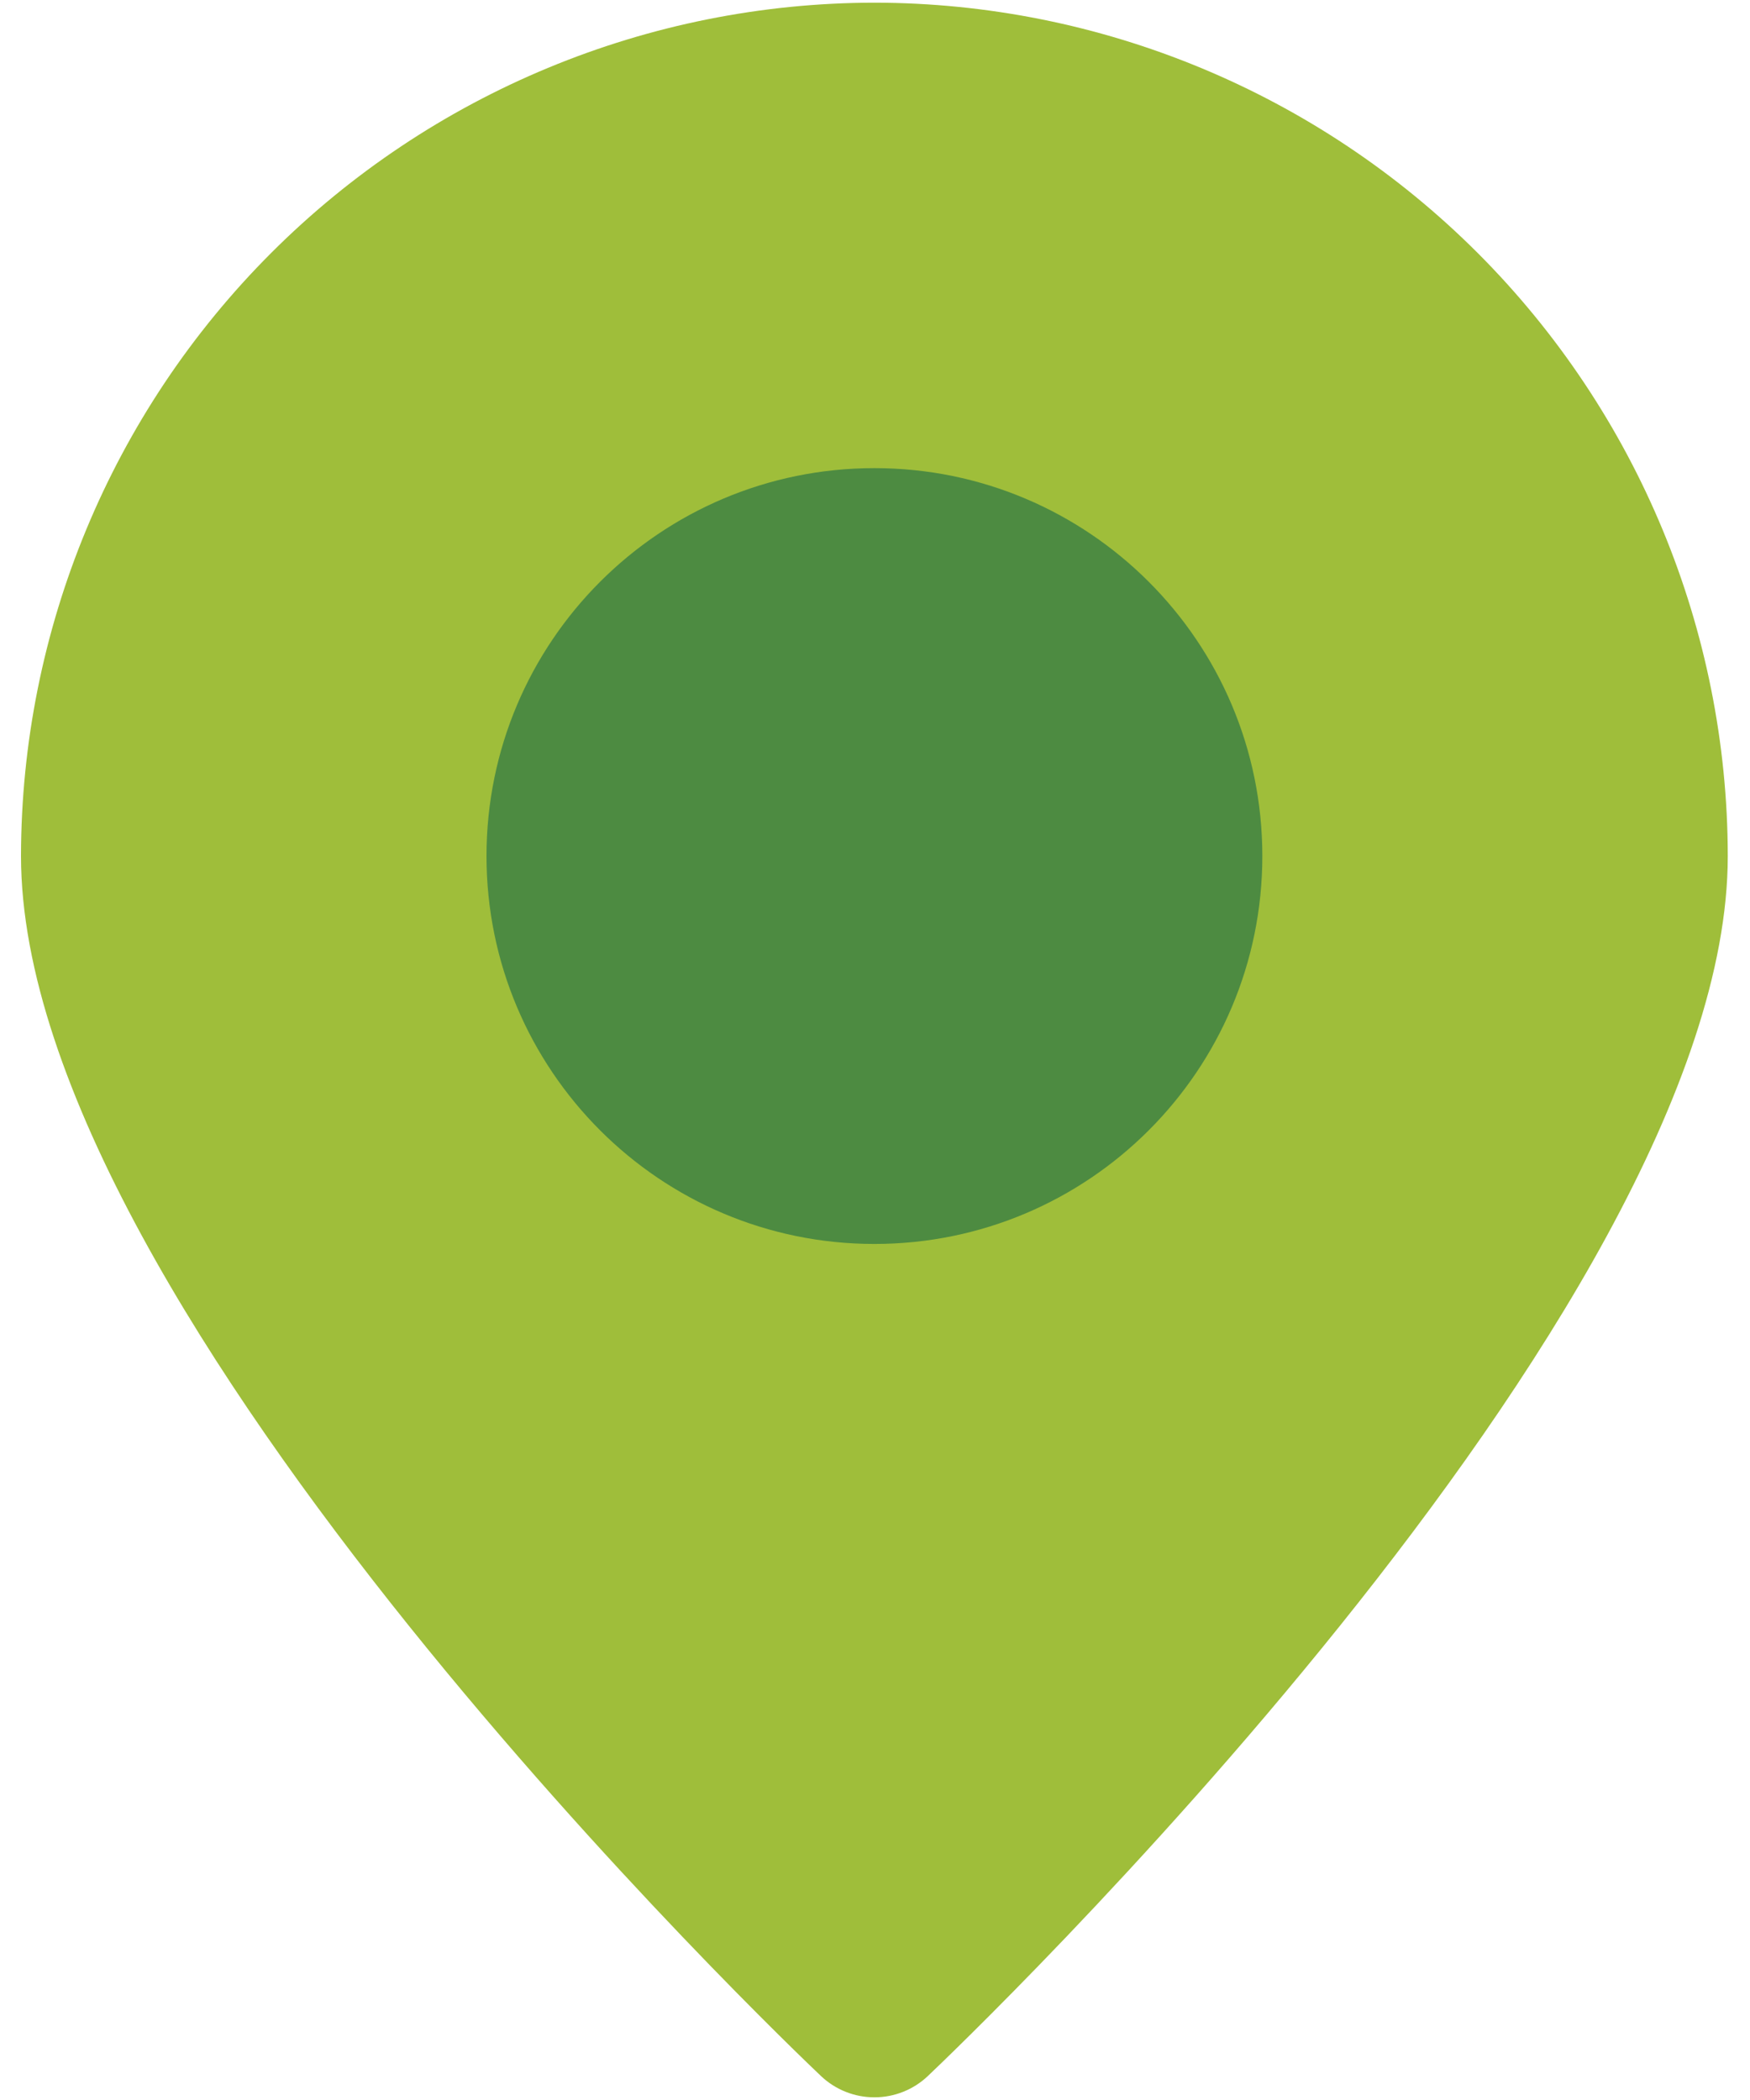
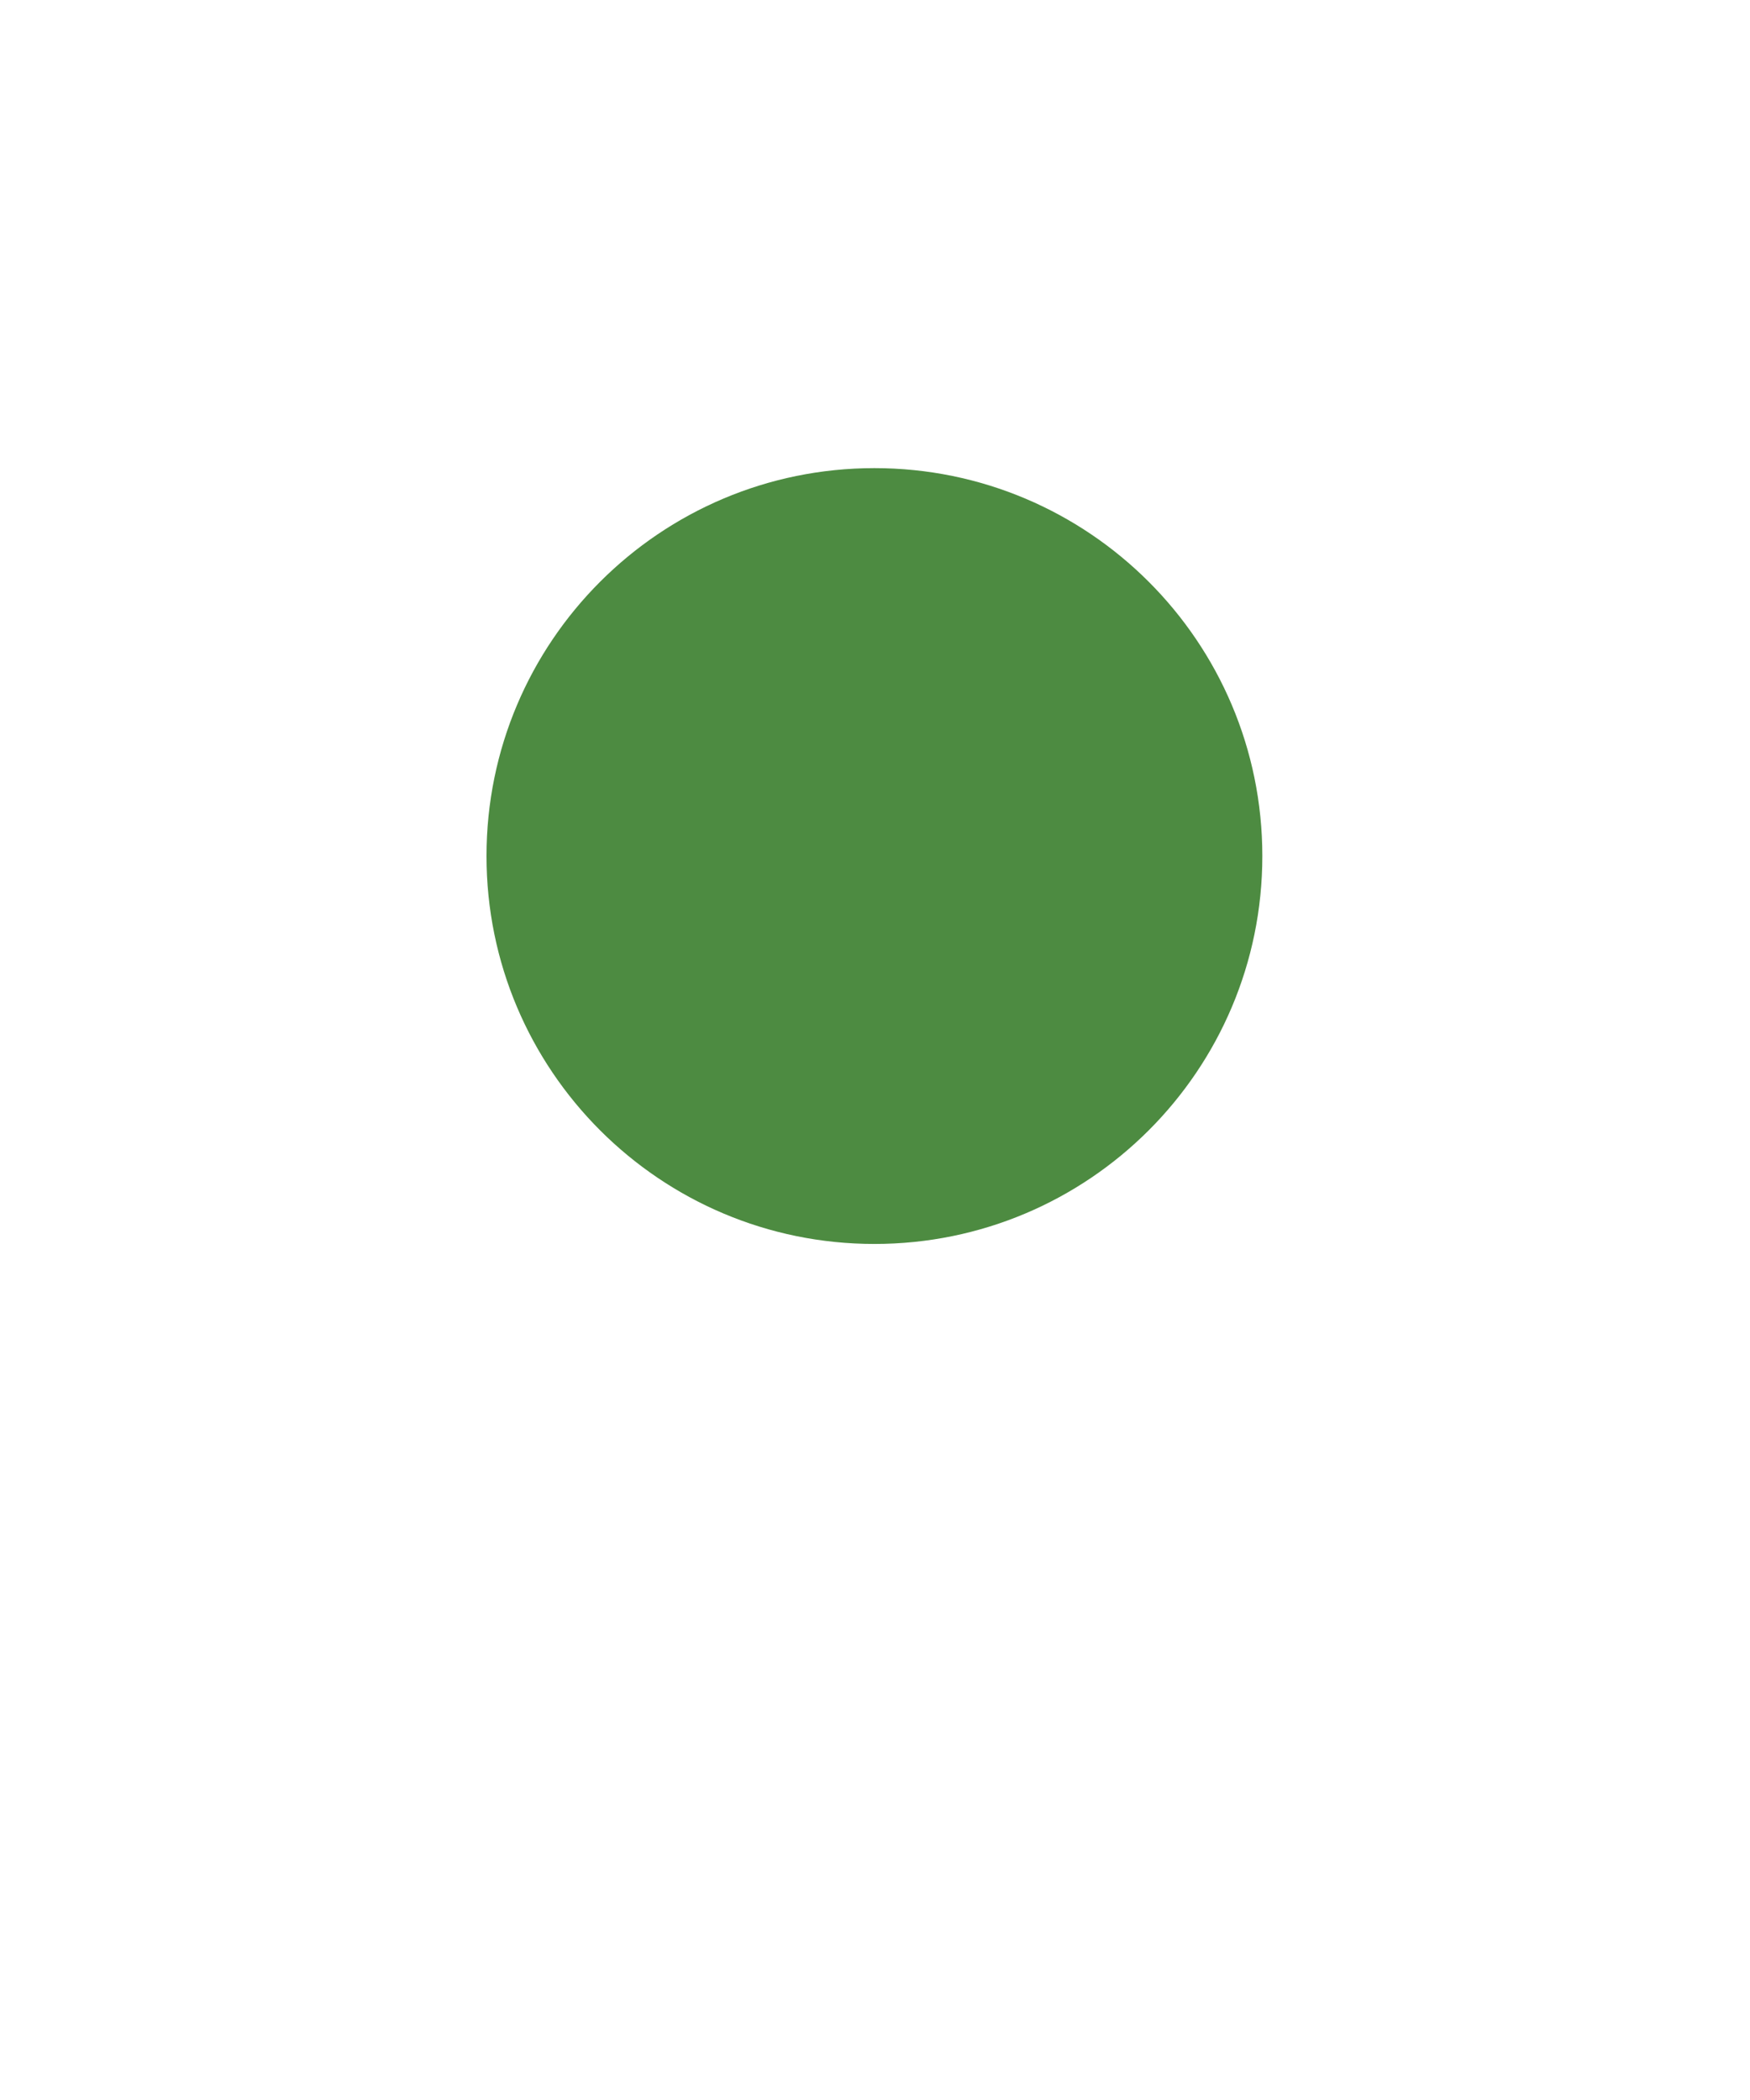
<svg xmlns="http://www.w3.org/2000/svg" width="30" height="36" viewBox="0 0 30 36" fill="none">
  <g id="Running Track">
-     <path id="Vector" d="M14.99 0.046C11.111 0.05 7.393 1.593 4.65 4.335C1.907 7.078 0.365 10.797 0.36 14.675C0.36 22.502 13.515 35.059 14.075 35.59C14.322 35.824 14.649 35.954 14.99 35.954C15.33 35.954 15.658 35.824 15.905 35.59C16.465 35.059 29.619 22.502 29.619 14.675C29.615 10.797 28.072 7.078 25.33 4.335C22.587 1.593 18.869 0.05 14.99 0.046Z" fill="#9FBE3A" />
    <path id="Vector_2" d="M14.99 21.325C18.663 21.325 21.64 18.348 21.64 14.675C21.64 11.003 18.663 8.025 14.99 8.025C11.317 8.025 8.34 11.003 8.34 14.675C8.34 18.348 11.317 21.325 14.99 21.325Z" fill="#4D8B41" />
  </g>
</svg>